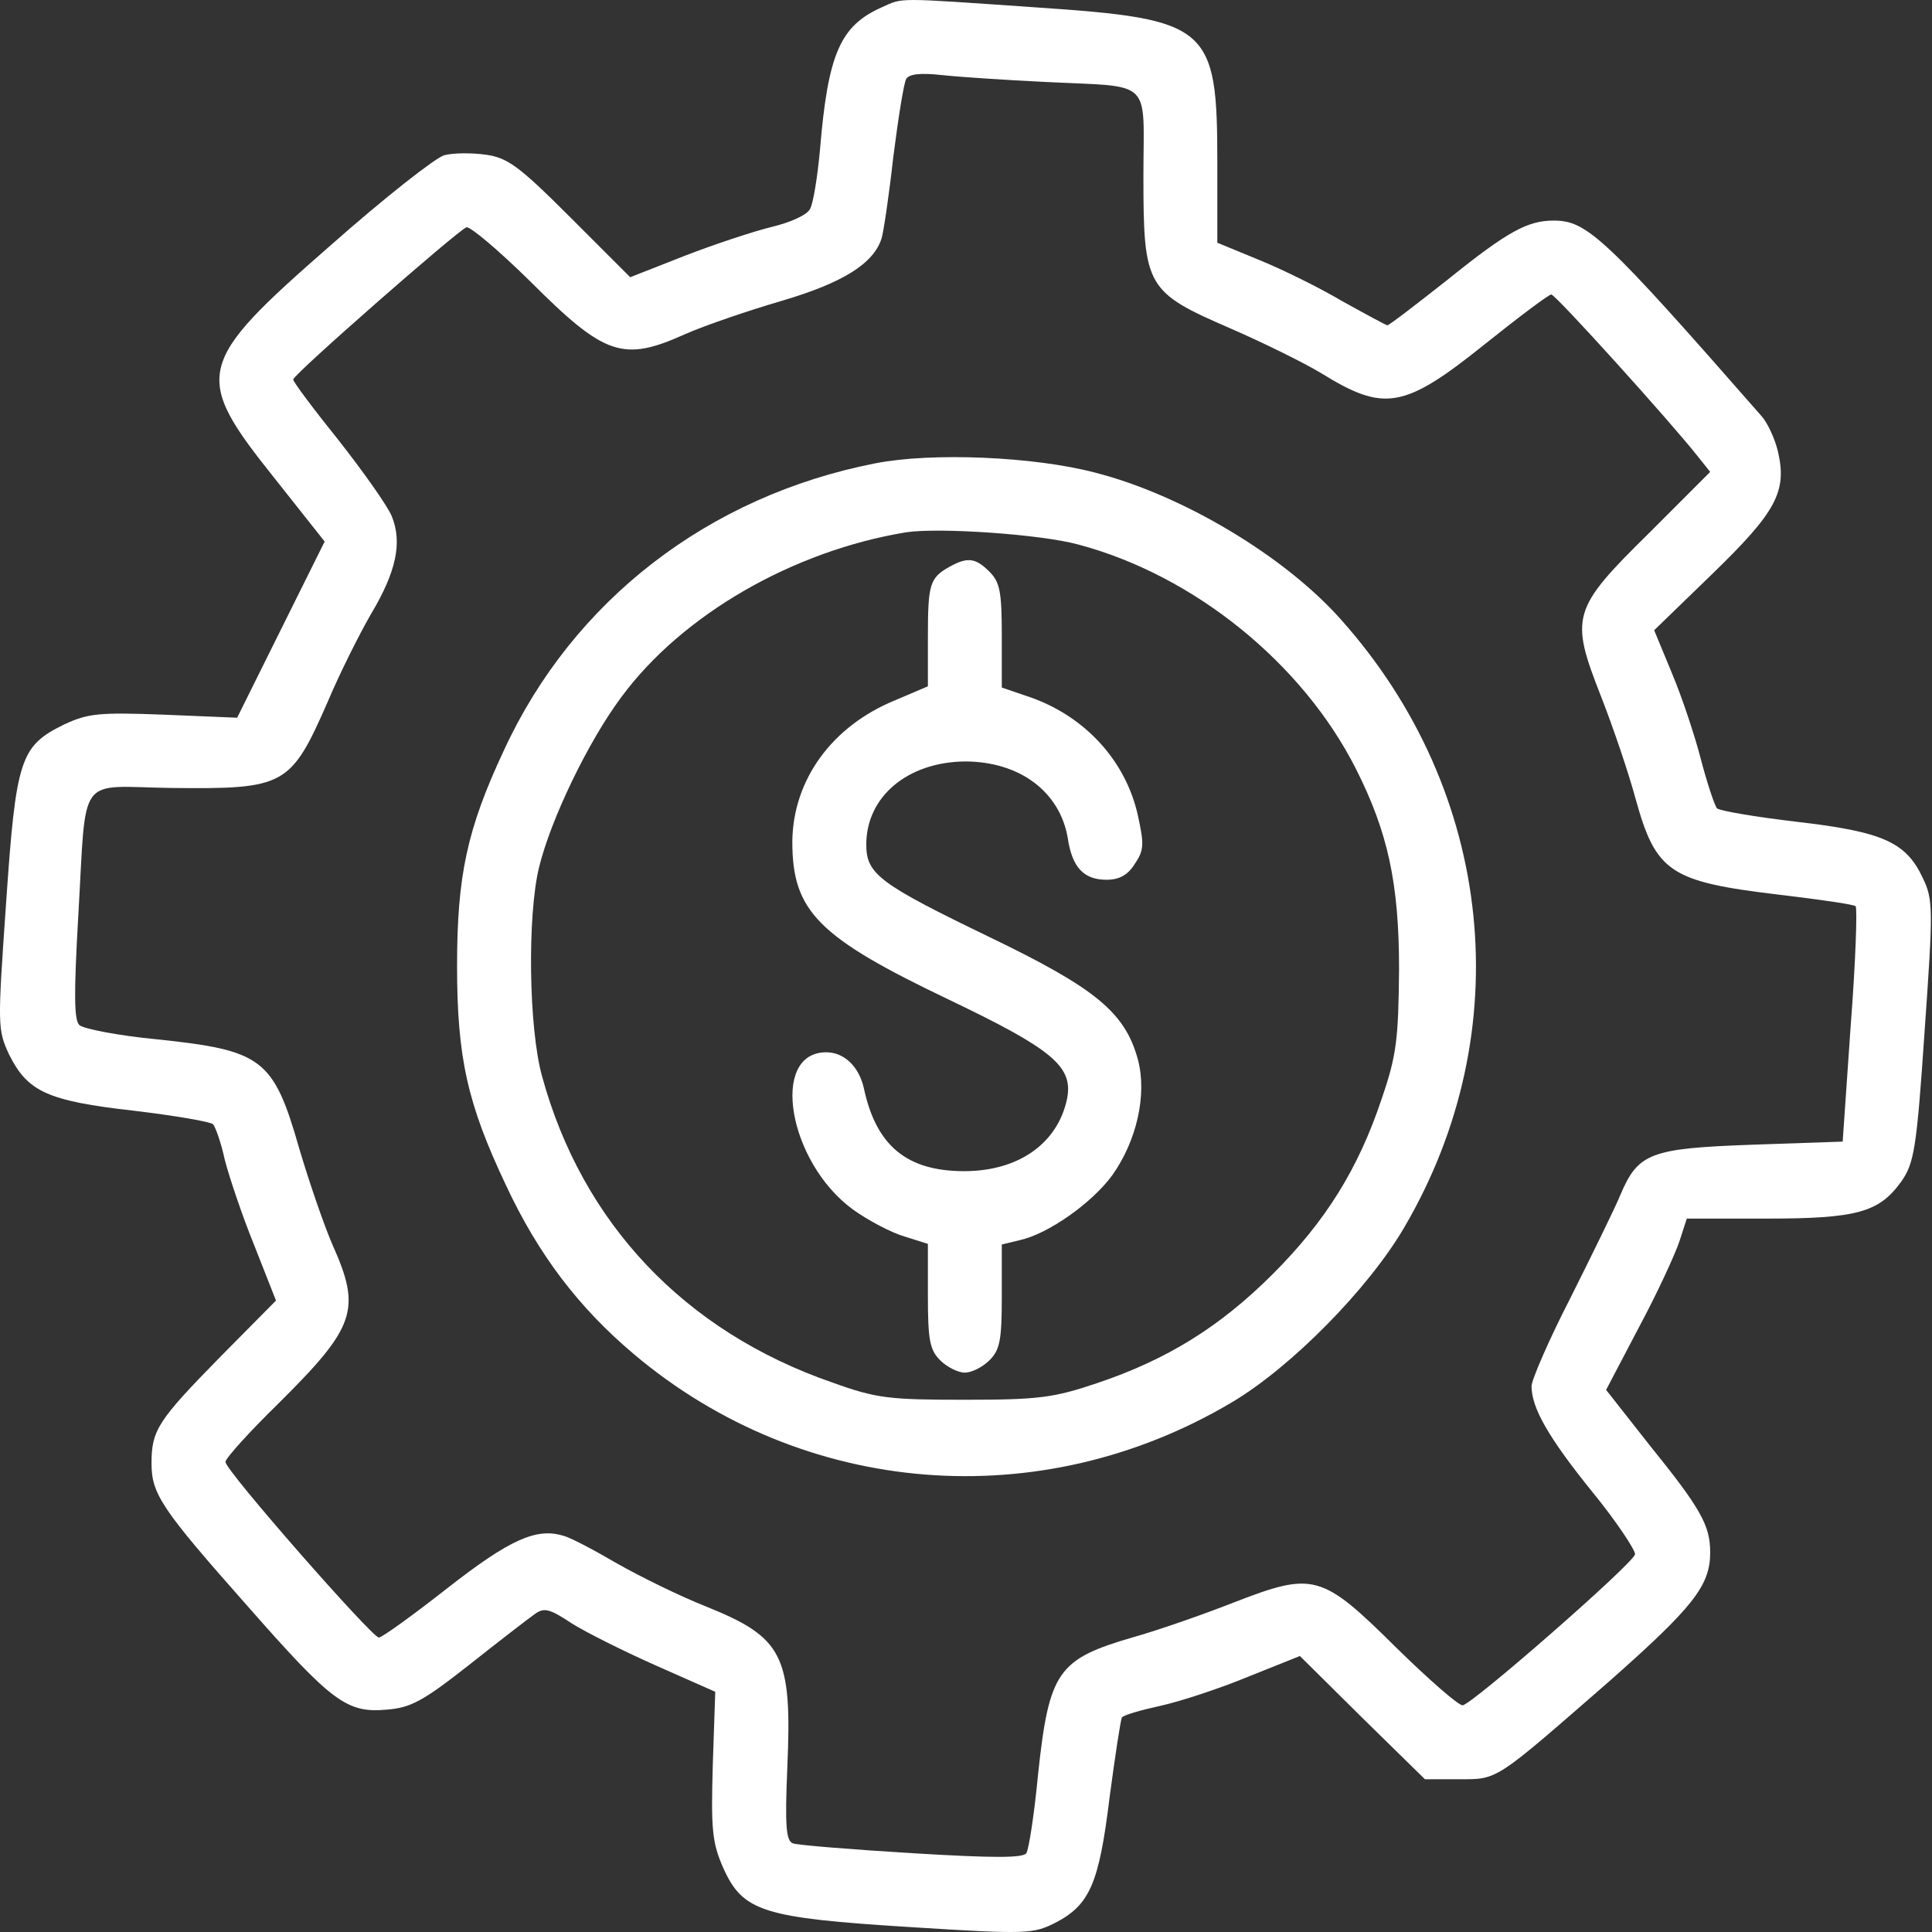
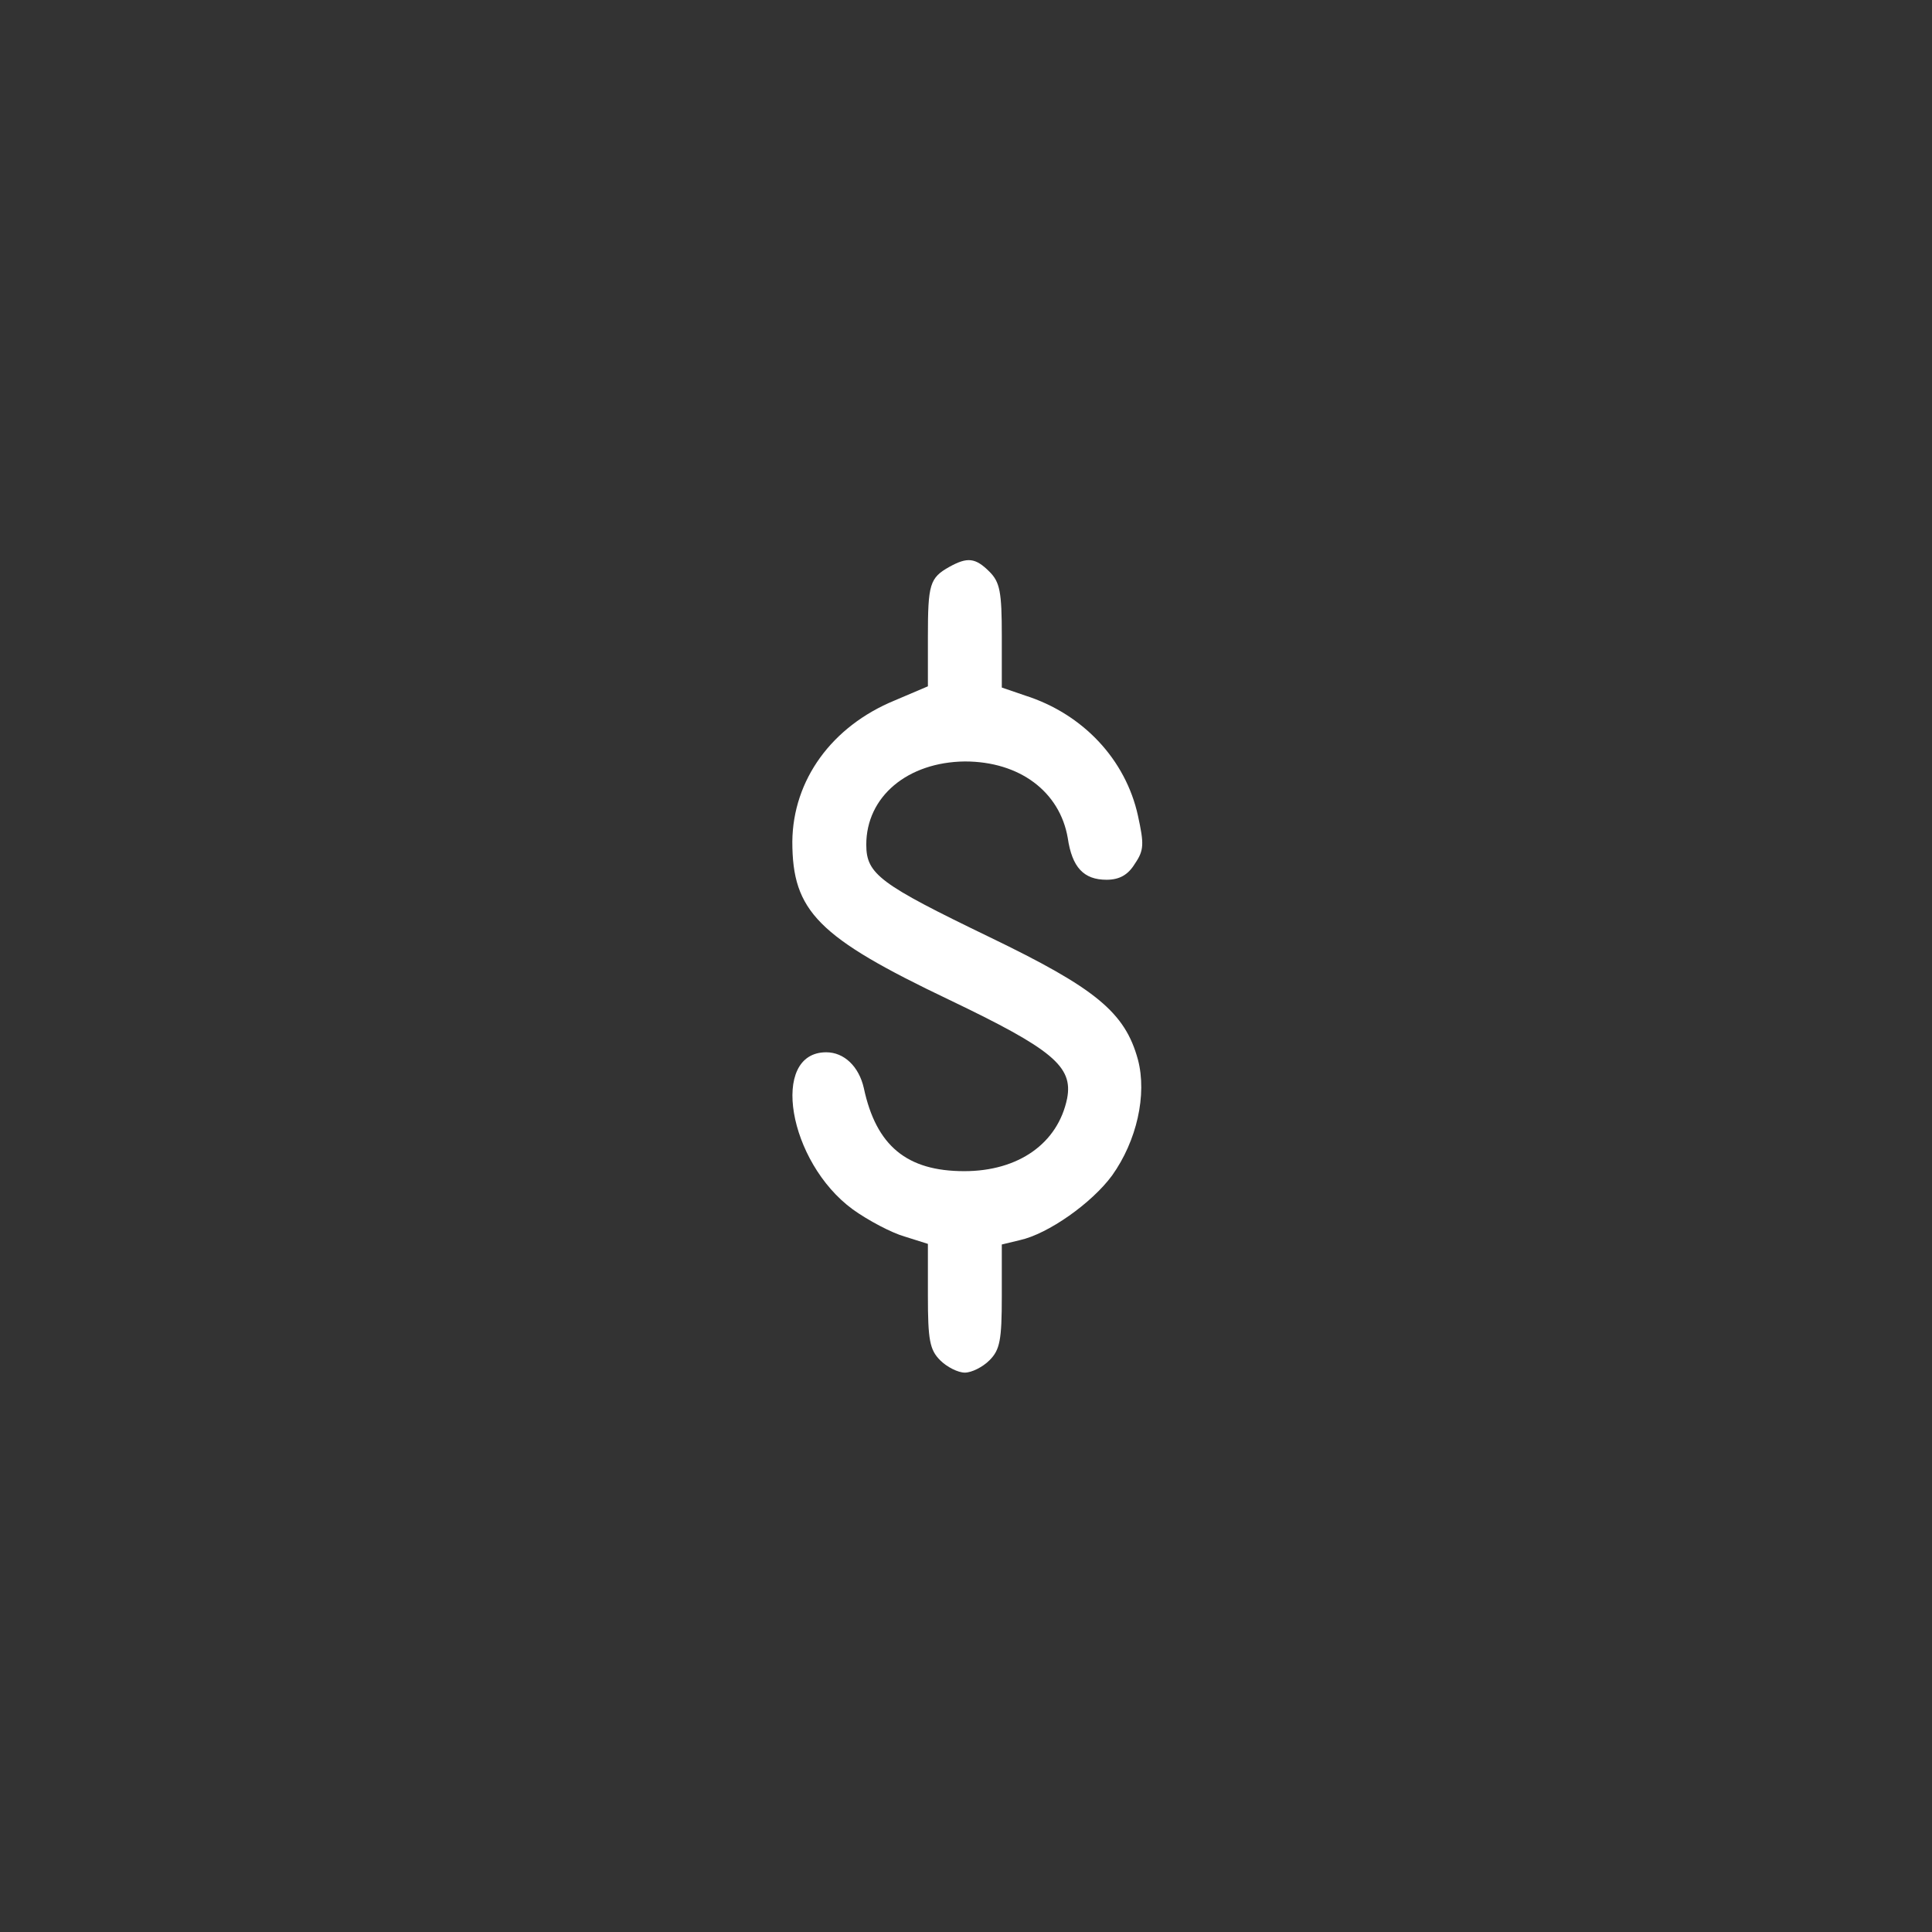
<svg xmlns="http://www.w3.org/2000/svg" width="47" height="47" viewBox="0 0 47 47" fill="none">
  <rect x="0" y="0" width="47" height="47" fill="#333333" stroke="none" />
-   <path d="M21.446 0.18C20.442 0.629 20.142 1.304 19.948 3.642C19.888 4.301 19.783 4.946 19.708 5.081C19.633 5.231 19.228 5.41 18.794 5.515C18.359 5.62 17.4 5.935 16.665 6.22L15.331 6.744L13.878 5.291C12.619 4.032 12.349 3.837 11.809 3.762C11.48 3.717 11.03 3.717 10.805 3.777C10.595 3.837 9.351 4.811 8.047 5.965C4.735 8.858 4.675 9.127 6.699 11.66L7.898 13.174L6.833 15.317L5.769 17.46L3.986 17.386C2.397 17.326 2.142 17.355 1.558 17.625C0.494 18.15 0.389 18.45 0.149 21.957C-0.061 24.969 -0.061 25.044 0.224 25.659C0.674 26.558 1.153 26.783 3.266 27.022C4.271 27.142 5.14 27.292 5.185 27.352C5.245 27.427 5.38 27.802 5.47 28.221C5.575 28.626 5.889 29.57 6.189 30.305L6.714 31.639L5.365 33.002C3.851 34.546 3.686 34.786 3.686 35.595C3.686 36.345 3.926 36.704 6.009 39.057C8.077 41.41 8.437 41.68 9.411 41.59C9.996 41.545 10.296 41.38 11.42 40.496C12.139 39.927 12.858 39.372 13.008 39.267C13.233 39.102 13.368 39.132 13.908 39.492C14.267 39.717 15.197 40.181 15.976 40.526L17.4 41.156L17.34 42.939C17.295 44.513 17.325 44.828 17.595 45.442C18.074 46.506 18.554 46.656 22.151 46.881C24.998 47.061 25.133 47.046 25.673 46.776C26.512 46.341 26.737 45.817 26.992 43.733C27.127 42.714 27.261 41.845 27.291 41.785C27.321 41.725 27.741 41.605 28.221 41.5C28.7 41.395 29.659 41.081 30.349 40.796L31.623 40.286L33.136 41.785L34.665 43.284H35.489C36.449 43.284 36.344 43.344 39.132 40.916C41.185 39.102 41.604 38.578 41.604 37.768C41.604 37.109 41.38 36.704 40.121 35.146L39.072 33.812L39.866 32.298C40.316 31.459 40.75 30.515 40.855 30.2L41.035 29.645H42.968C45.172 29.645 45.711 29.495 46.251 28.746C46.565 28.296 46.625 27.967 46.82 25.089C47.03 22.107 47.03 21.882 46.775 21.357C46.37 20.488 45.801 20.233 43.718 19.993C42.699 19.873 41.829 19.724 41.769 19.664C41.709 19.589 41.529 19.049 41.38 18.48C41.23 17.895 40.915 16.951 40.675 16.381L40.241 15.332L41.664 13.953C43.208 12.455 43.478 11.96 43.253 10.986C43.178 10.671 42.998 10.281 42.848 10.117C39.042 5.77 38.607 5.366 37.798 5.366C37.168 5.366 36.688 5.62 35.235 6.789C34.455 7.404 33.796 7.913 33.751 7.913C33.721 7.913 33.226 7.644 32.657 7.329C32.102 6.999 31.188 6.55 30.634 6.325L29.614 5.905V3.957C29.614 0.629 29.42 0.465 25.208 0.18C21.731 -0.06 21.986 -0.06 21.446 0.18ZM25.418 1.993C28.086 2.128 27.816 1.873 27.816 4.301C27.816 6.984 27.891 7.104 29.929 7.988C30.724 8.333 31.728 8.828 32.147 9.082C33.676 10.027 34.156 9.952 36.134 8.363C36.958 7.704 37.678 7.164 37.738 7.164C37.843 7.164 40.645 10.266 41.305 11.106L41.604 11.48L40.121 12.964C38.232 14.823 38.187 15.002 38.952 16.951C39.251 17.715 39.626 18.824 39.791 19.439C40.285 21.222 40.63 21.447 43.253 21.762C44.257 21.882 45.111 22.002 45.142 22.047C45.186 22.091 45.142 23.395 45.022 24.954L44.827 27.772L42.639 27.847C40.151 27.937 39.851 28.042 39.416 29.076C39.266 29.435 38.712 30.559 38.202 31.579C37.678 32.598 37.258 33.572 37.258 33.722C37.258 34.246 37.663 34.966 38.742 36.3C39.341 37.034 39.791 37.724 39.776 37.813C39.716 38.053 35.789 41.485 35.58 41.485C35.475 41.485 34.755 40.856 33.961 40.077C32.147 38.278 31.953 38.233 30.019 38.982C29.255 39.282 28.176 39.657 27.591 39.822C25.733 40.361 25.523 40.646 25.253 43.164C25.163 44.123 25.028 44.992 24.968 45.082C24.893 45.202 24.159 45.202 22.181 45.082C20.712 44.992 19.408 44.888 19.288 44.843C19.123 44.783 19.093 44.423 19.153 42.999C19.273 40.271 19.048 39.837 17.19 39.087C16.545 38.833 15.571 38.353 15.017 38.038C14.477 37.724 13.893 37.409 13.713 37.364C13.053 37.154 12.394 37.454 10.88 38.638C10.041 39.297 9.291 39.837 9.216 39.837C9.052 39.837 5.485 35.775 5.485 35.565C5.485 35.475 6.069 34.831 6.774 34.142C8.647 32.283 8.797 31.863 8.092 30.29C7.883 29.81 7.523 28.761 7.283 27.952C6.654 25.748 6.384 25.554 3.821 25.284C2.877 25.194 2.037 25.029 1.933 24.939C1.798 24.819 1.798 24.16 1.903 22.301C2.112 18.749 1.843 19.139 4.181 19.169C6.938 19.199 7.073 19.124 7.973 17.071C8.257 16.396 8.737 15.437 9.022 14.943C9.651 13.893 9.786 13.189 9.531 12.559C9.426 12.305 8.842 11.48 8.242 10.716C7.628 9.952 7.133 9.292 7.133 9.232C7.133 9.112 11.12 5.62 11.345 5.53C11.435 5.5 12.124 6.085 12.888 6.834C14.717 8.663 15.152 8.813 16.68 8.123C17.16 7.913 18.209 7.554 19.033 7.314C20.502 6.879 21.251 6.415 21.446 5.8C21.491 5.665 21.626 4.766 21.731 3.822C21.851 2.878 21.986 2.023 22.046 1.918C22.121 1.798 22.405 1.769 22.93 1.828C23.35 1.873 24.474 1.948 25.418 1.993Z" fill="white" />
-   <path d="M21.296 11.271C17.234 12.065 13.937 14.613 12.258 18.255C11.359 20.173 11.119 21.312 11.119 23.5C11.119 25.733 11.374 26.858 12.303 28.821C13.098 30.529 14.087 31.818 15.421 32.943C19.542 36.42 25.312 36.884 29.973 34.111C31.412 33.257 33.286 31.354 34.155 29.87C36.958 25.104 36.358 19.259 32.626 15.077C31.262 13.534 28.759 12.035 26.631 11.495C25.147 11.106 22.674 11.001 21.296 11.271ZM26.241 13.249C29.044 13.998 31.682 16.127 32.986 18.704C33.765 20.248 34.035 21.492 34.035 23.575C34.02 25.284 33.975 25.674 33.615 26.723C33.046 28.431 32.252 29.705 30.963 30.994C29.674 32.283 28.385 33.077 26.691 33.647C25.627 34.007 25.252 34.052 23.469 34.052C21.64 34.052 21.326 34.022 20.247 33.632C16.649 32.388 14.162 29.75 13.187 26.183C12.858 24.999 12.828 22.271 13.113 21.102C13.397 19.933 14.312 18.03 15.121 16.951C16.605 14.943 19.302 13.399 22.045 12.949C22.839 12.829 25.312 12.994 26.241 13.249Z" fill="white" />
  <path d="M23.097 13.789C22.618 14.058 22.573 14.208 22.573 15.497V16.696L21.763 17.041C20.235 17.67 19.29 18.974 19.275 20.473C19.275 22.166 19.89 22.796 23.097 24.325C25.6 25.524 26.11 25.943 25.96 26.723C25.735 27.817 24.776 28.491 23.457 28.491C22.063 28.491 21.314 27.877 21.014 26.468C20.894 25.943 20.534 25.599 20.1 25.599C18.721 25.599 19.171 28.266 20.744 29.42C21.119 29.69 21.688 29.99 22.003 30.08L22.573 30.26V31.519C22.573 32.598 22.618 32.838 22.872 33.092C23.037 33.257 23.307 33.392 23.472 33.392C23.637 33.392 23.907 33.257 24.071 33.092C24.326 32.838 24.371 32.598 24.371 31.534V30.275L24.806 30.17C25.495 30.02 26.559 29.27 27.054 28.596C27.653 27.757 27.908 26.633 27.683 25.779C27.369 24.624 26.649 24.04 24.071 22.796C21.404 21.507 21.074 21.267 21.074 20.548C21.074 19.379 22.078 18.54 23.472 18.524C24.806 18.524 25.78 19.259 25.975 20.383C26.08 21.102 26.364 21.402 26.919 21.402C27.234 21.402 27.444 21.282 27.608 21.012C27.833 20.683 27.833 20.533 27.683 19.843C27.384 18.48 26.349 17.37 24.941 16.921L24.371 16.726V15.467C24.371 14.403 24.326 14.163 24.071 13.908C23.727 13.564 23.532 13.549 23.097 13.789Z" fill="white" />
</svg>